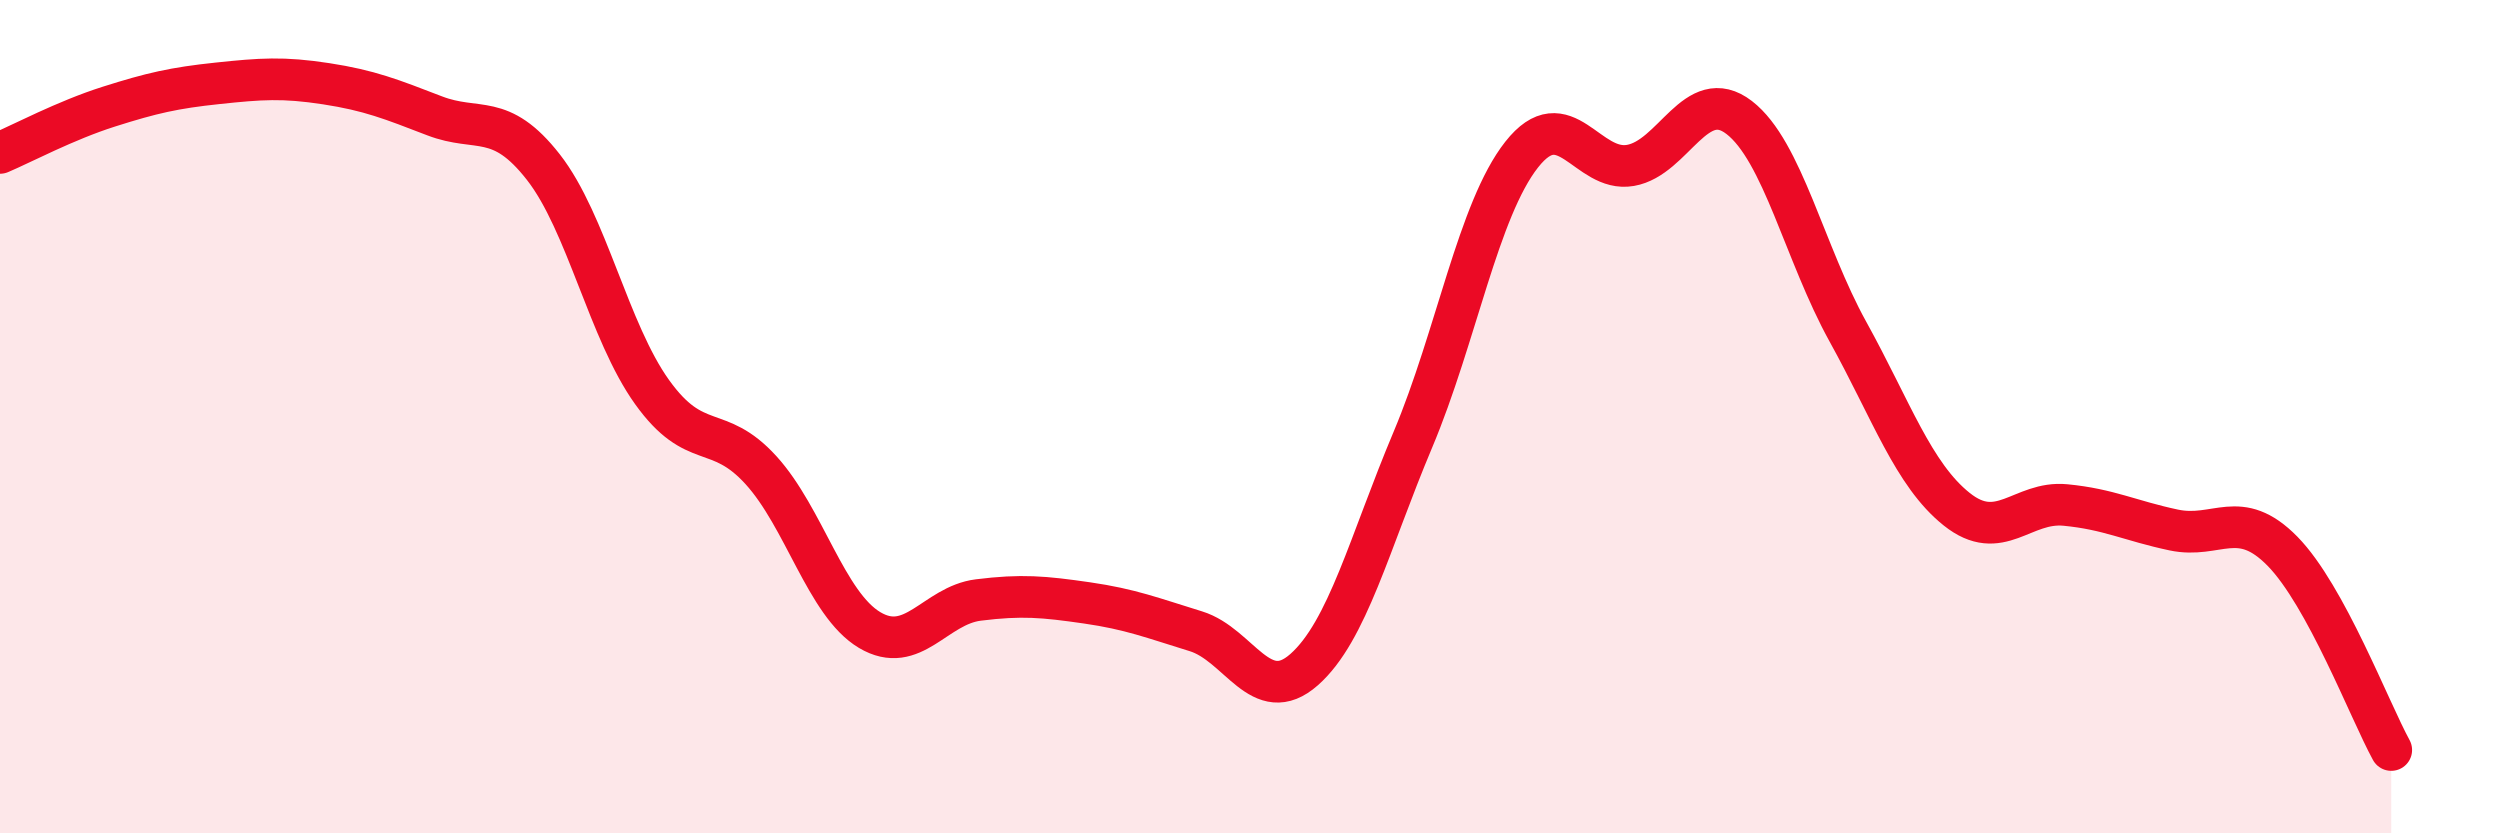
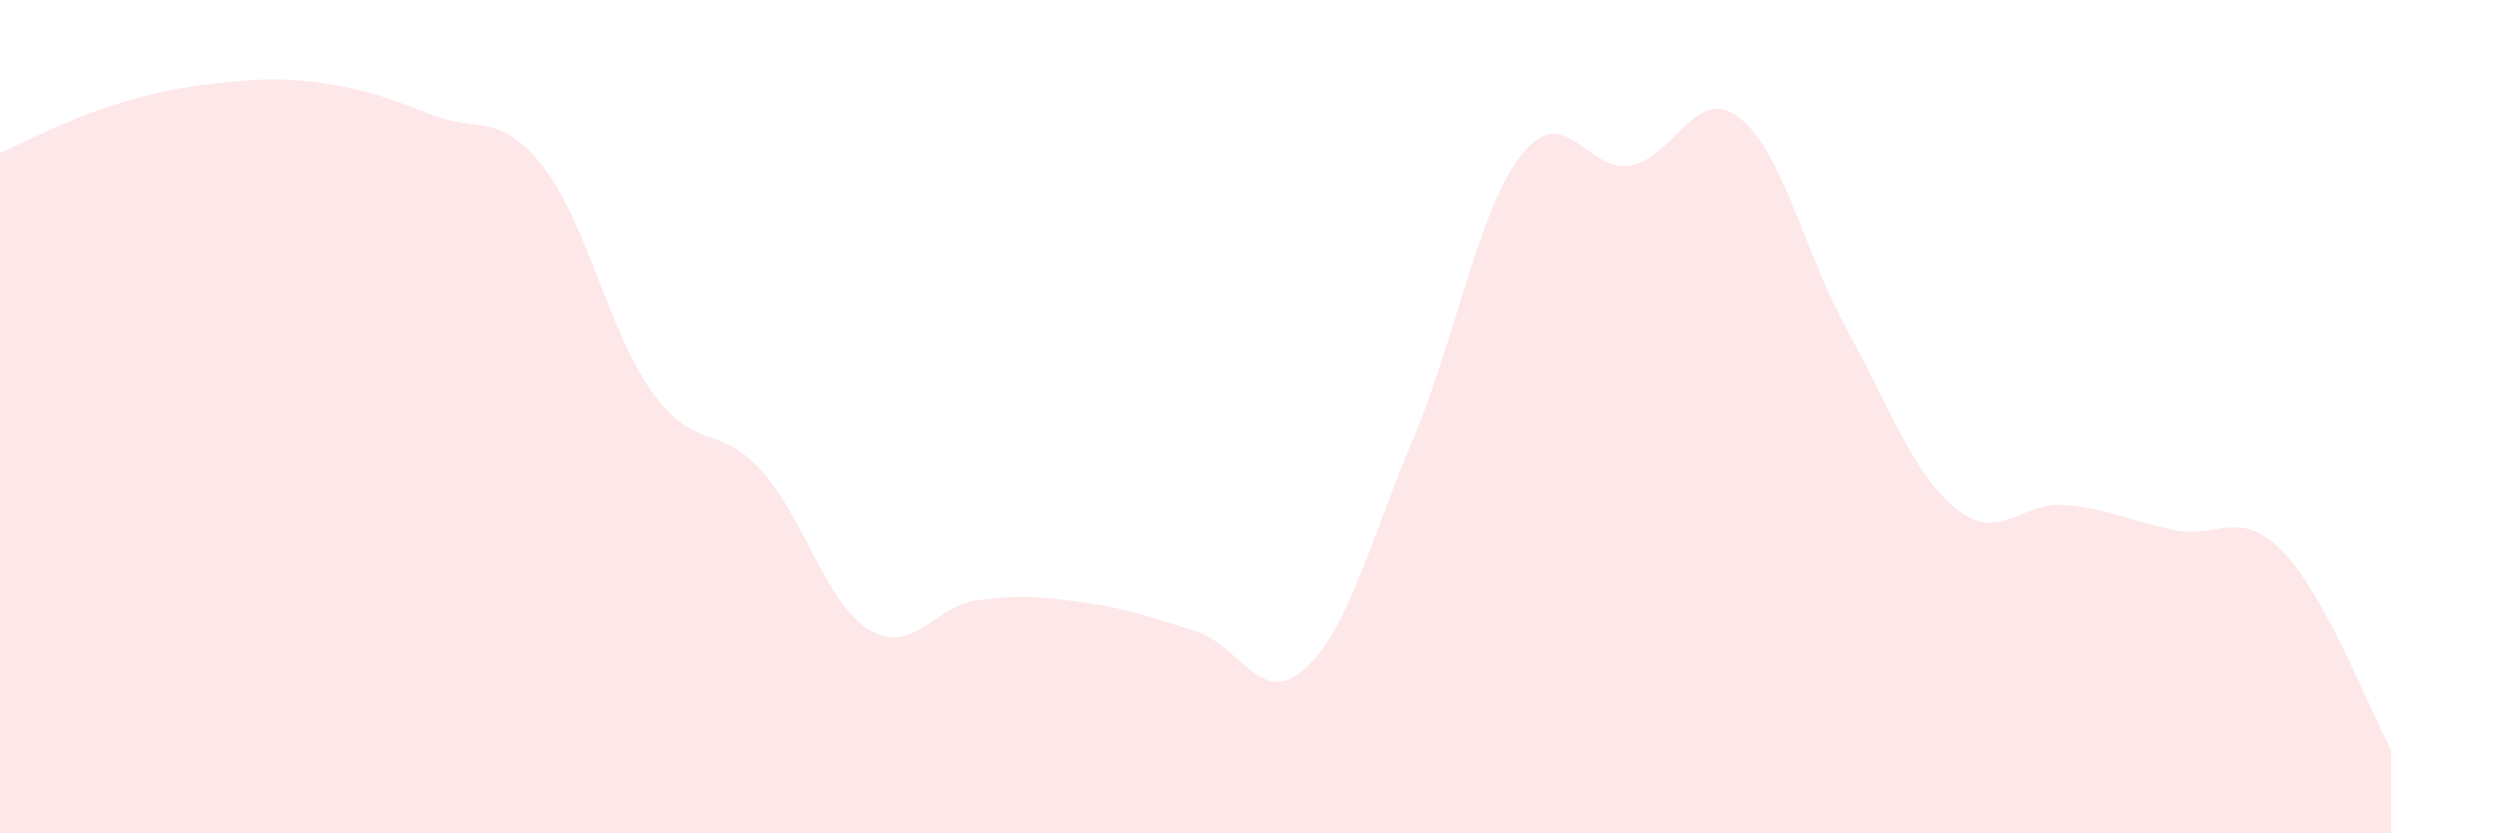
<svg xmlns="http://www.w3.org/2000/svg" width="60" height="20" viewBox="0 0 60 20">
  <path d="M 0,3.67 C 0.52,3.45 1.57,2.89 2.61,2.56 C 3.65,2.23 4.18,2.11 5.22,2 C 6.26,1.89 6.79,1.85 7.83,2.01 C 8.87,2.17 9.39,2.38 10.43,2.78 C 11.47,3.18 12,2.68 13.04,4.01 C 14.08,5.34 14.61,7.96 15.65,9.41 C 16.69,10.86 17.22,10.14 18.26,11.28 C 19.3,12.42 19.83,14.5 20.87,15.12 C 21.91,15.74 22.44,14.53 23.48,14.4 C 24.52,14.27 25.05,14.32 26.09,14.47 C 27.13,14.62 27.66,14.83 28.7,15.15 C 29.74,15.47 30.26,16.99 31.3,16.07 C 32.34,15.15 32.87,13.02 33.91,10.55 C 34.95,8.08 35.48,5.03 36.52,3.71 C 37.56,2.39 38.09,4.15 39.13,3.97 C 40.17,3.79 40.7,2.02 41.74,2.82 C 42.78,3.62 43.31,6.08 44.35,7.96 C 45.39,9.84 45.92,11.39 46.96,12.22 C 48,13.05 48.53,12.02 49.57,12.12 C 50.61,12.22 51.13,12.5 52.17,12.72 C 53.21,12.94 53.74,12.17 54.78,13.23 C 55.82,14.29 56.87,17.05 57.39,18L57.39 20L0 20Z" fill="#EB0A25" opacity="0.1" stroke-linecap="round" stroke-linejoin="round" />
-   <path d="M 0,3.67 C 0.52,3.45 1.57,2.89 2.61,2.56 C 3.65,2.23 4.18,2.11 5.22,2 C 6.26,1.89 6.79,1.85 7.83,2.01 C 8.87,2.17 9.39,2.38 10.43,2.78 C 11.47,3.18 12,2.68 13.04,4.01 C 14.08,5.34 14.61,7.96 15.65,9.41 C 16.69,10.86 17.22,10.14 18.26,11.28 C 19.3,12.42 19.83,14.5 20.87,15.12 C 21.91,15.74 22.44,14.53 23.48,14.4 C 24.52,14.27 25.05,14.32 26.09,14.47 C 27.13,14.62 27.66,14.83 28.7,15.15 C 29.74,15.47 30.26,16.99 31.3,16.07 C 32.34,15.15 32.87,13.02 33.91,10.55 C 34.95,8.08 35.48,5.03 36.52,3.71 C 37.56,2.39 38.09,4.15 39.13,3.97 C 40.17,3.79 40.7,2.02 41.74,2.82 C 42.78,3.62 43.31,6.08 44.35,7.96 C 45.39,9.84 45.92,11.39 46.96,12.22 C 48,13.05 48.53,12.02 49.57,12.12 C 50.61,12.22 51.13,12.5 52.17,12.72 C 53.21,12.94 53.74,12.17 54.78,13.23 C 55.82,14.29 56.87,17.05 57.39,18" stroke="#EB0A25" stroke-width="1" fill="none" stroke-linecap="round" stroke-linejoin="round" />
</svg>